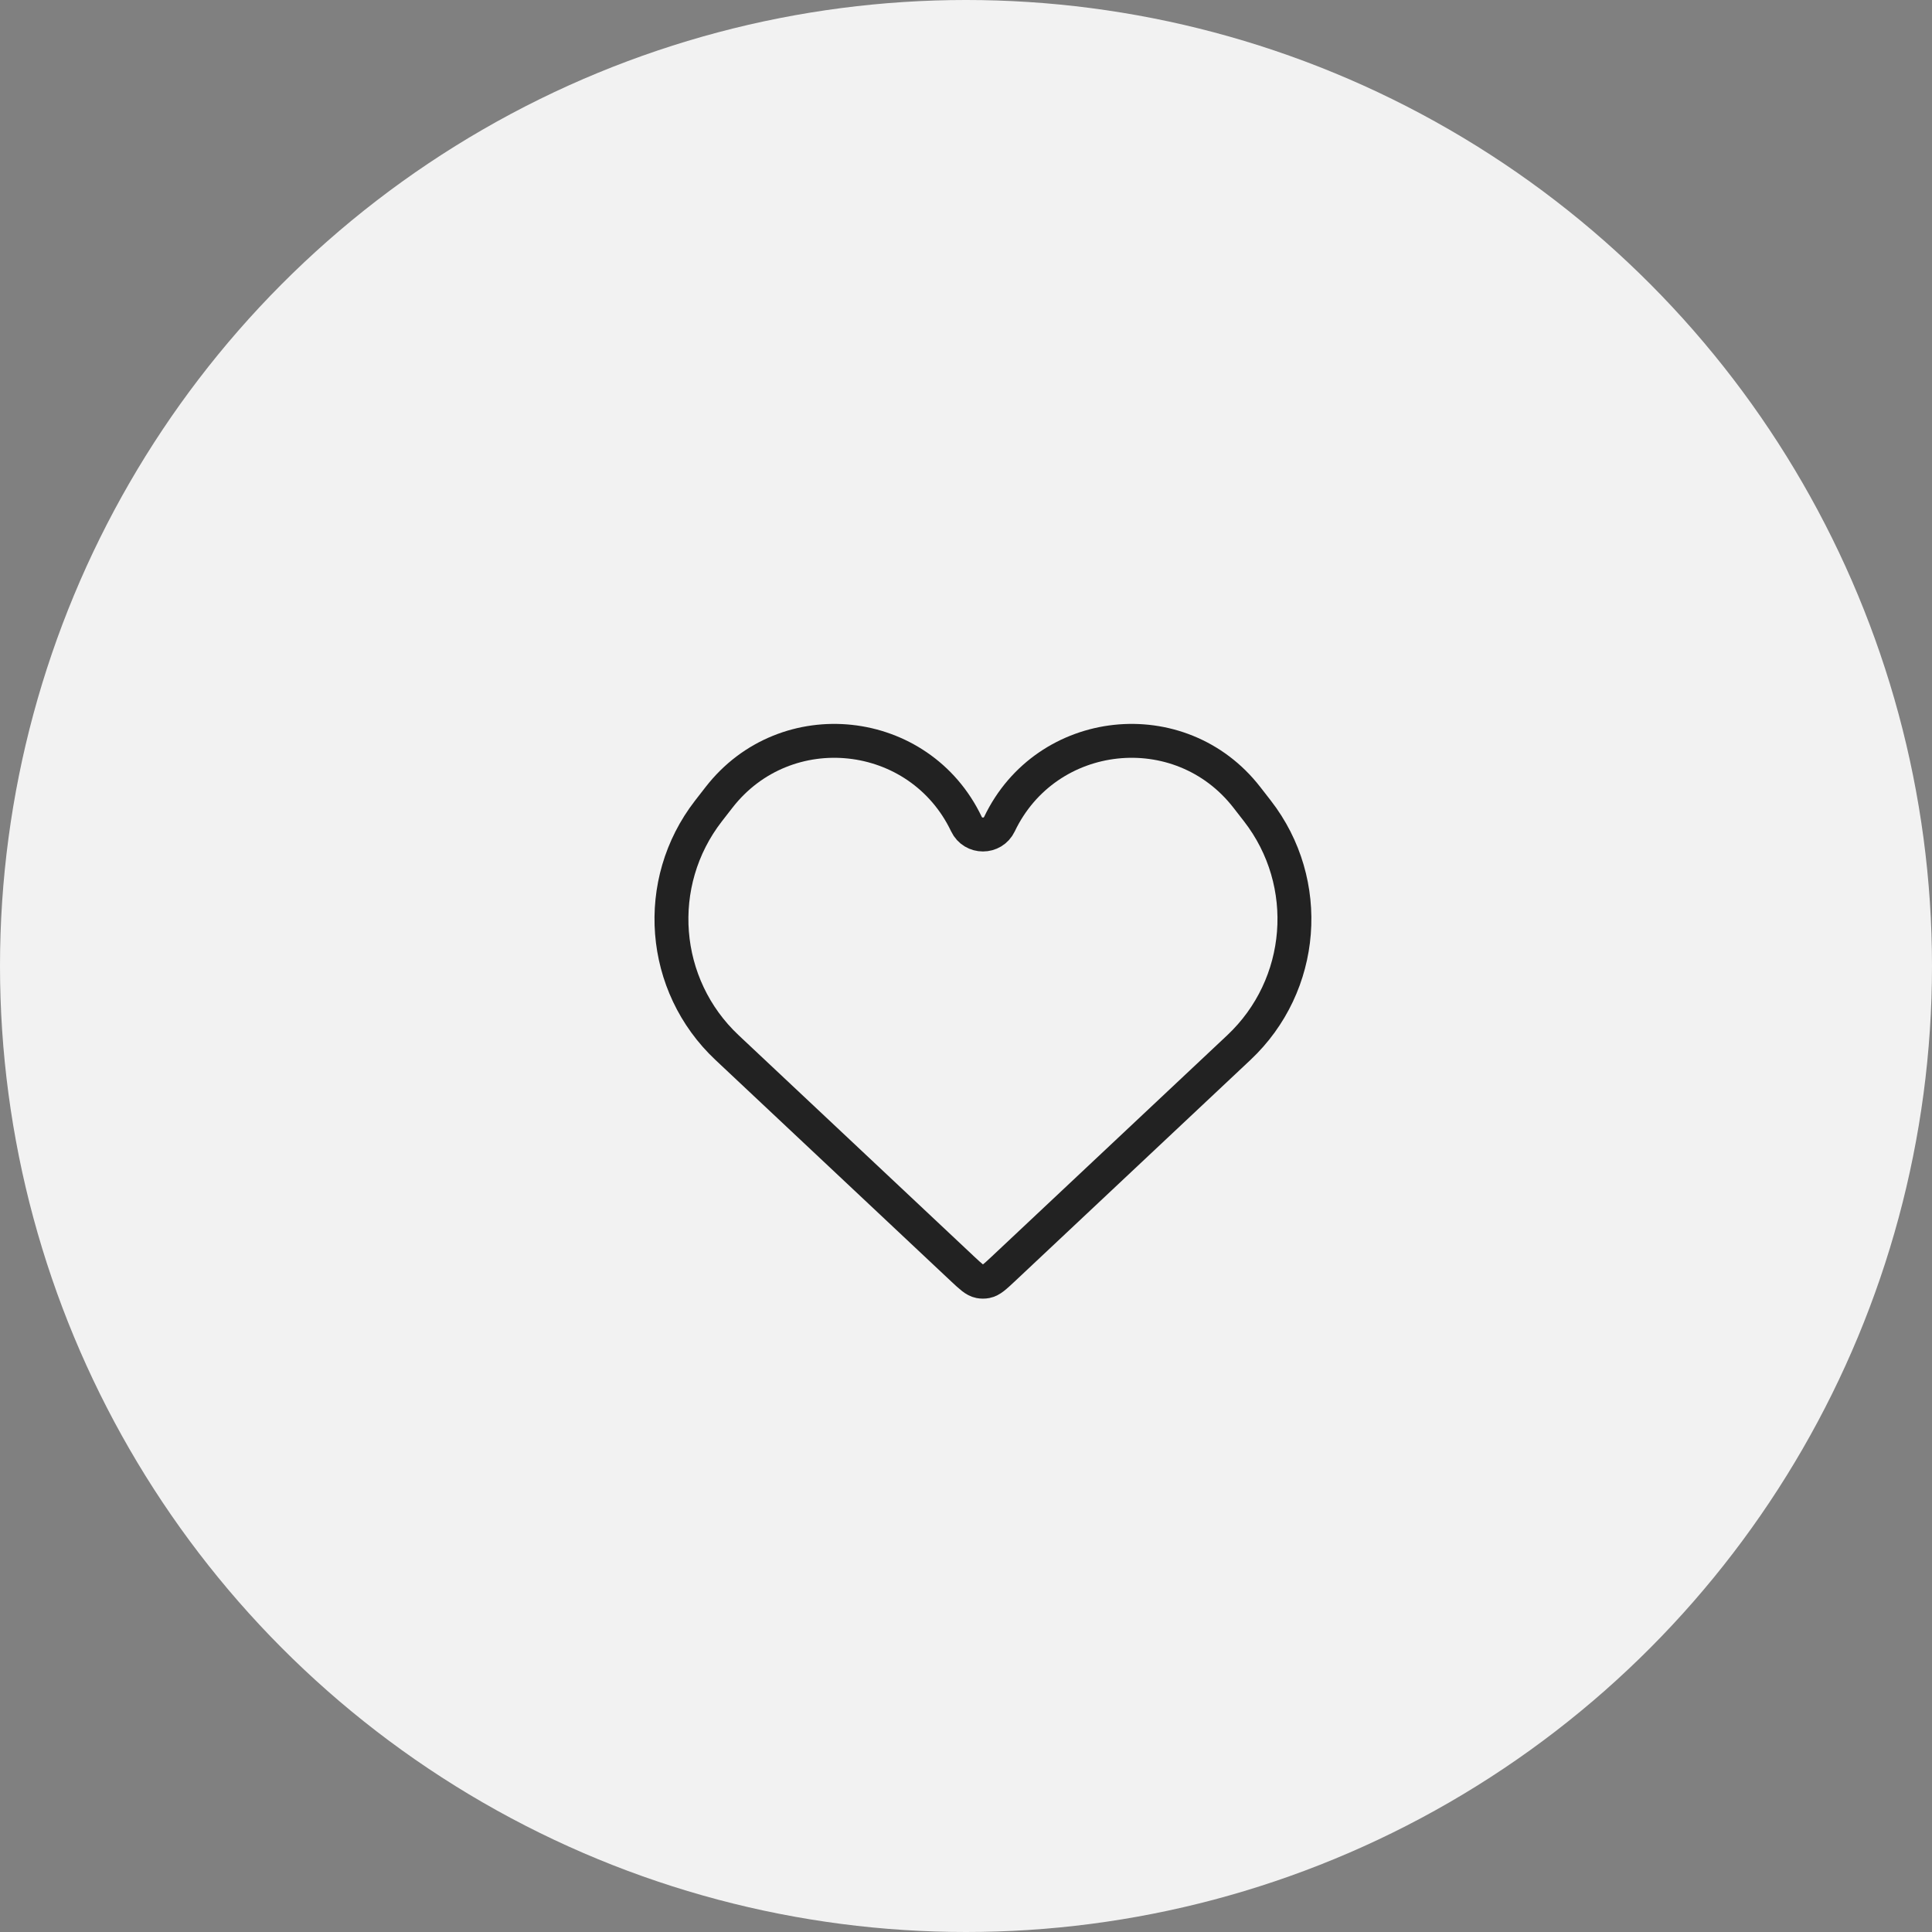
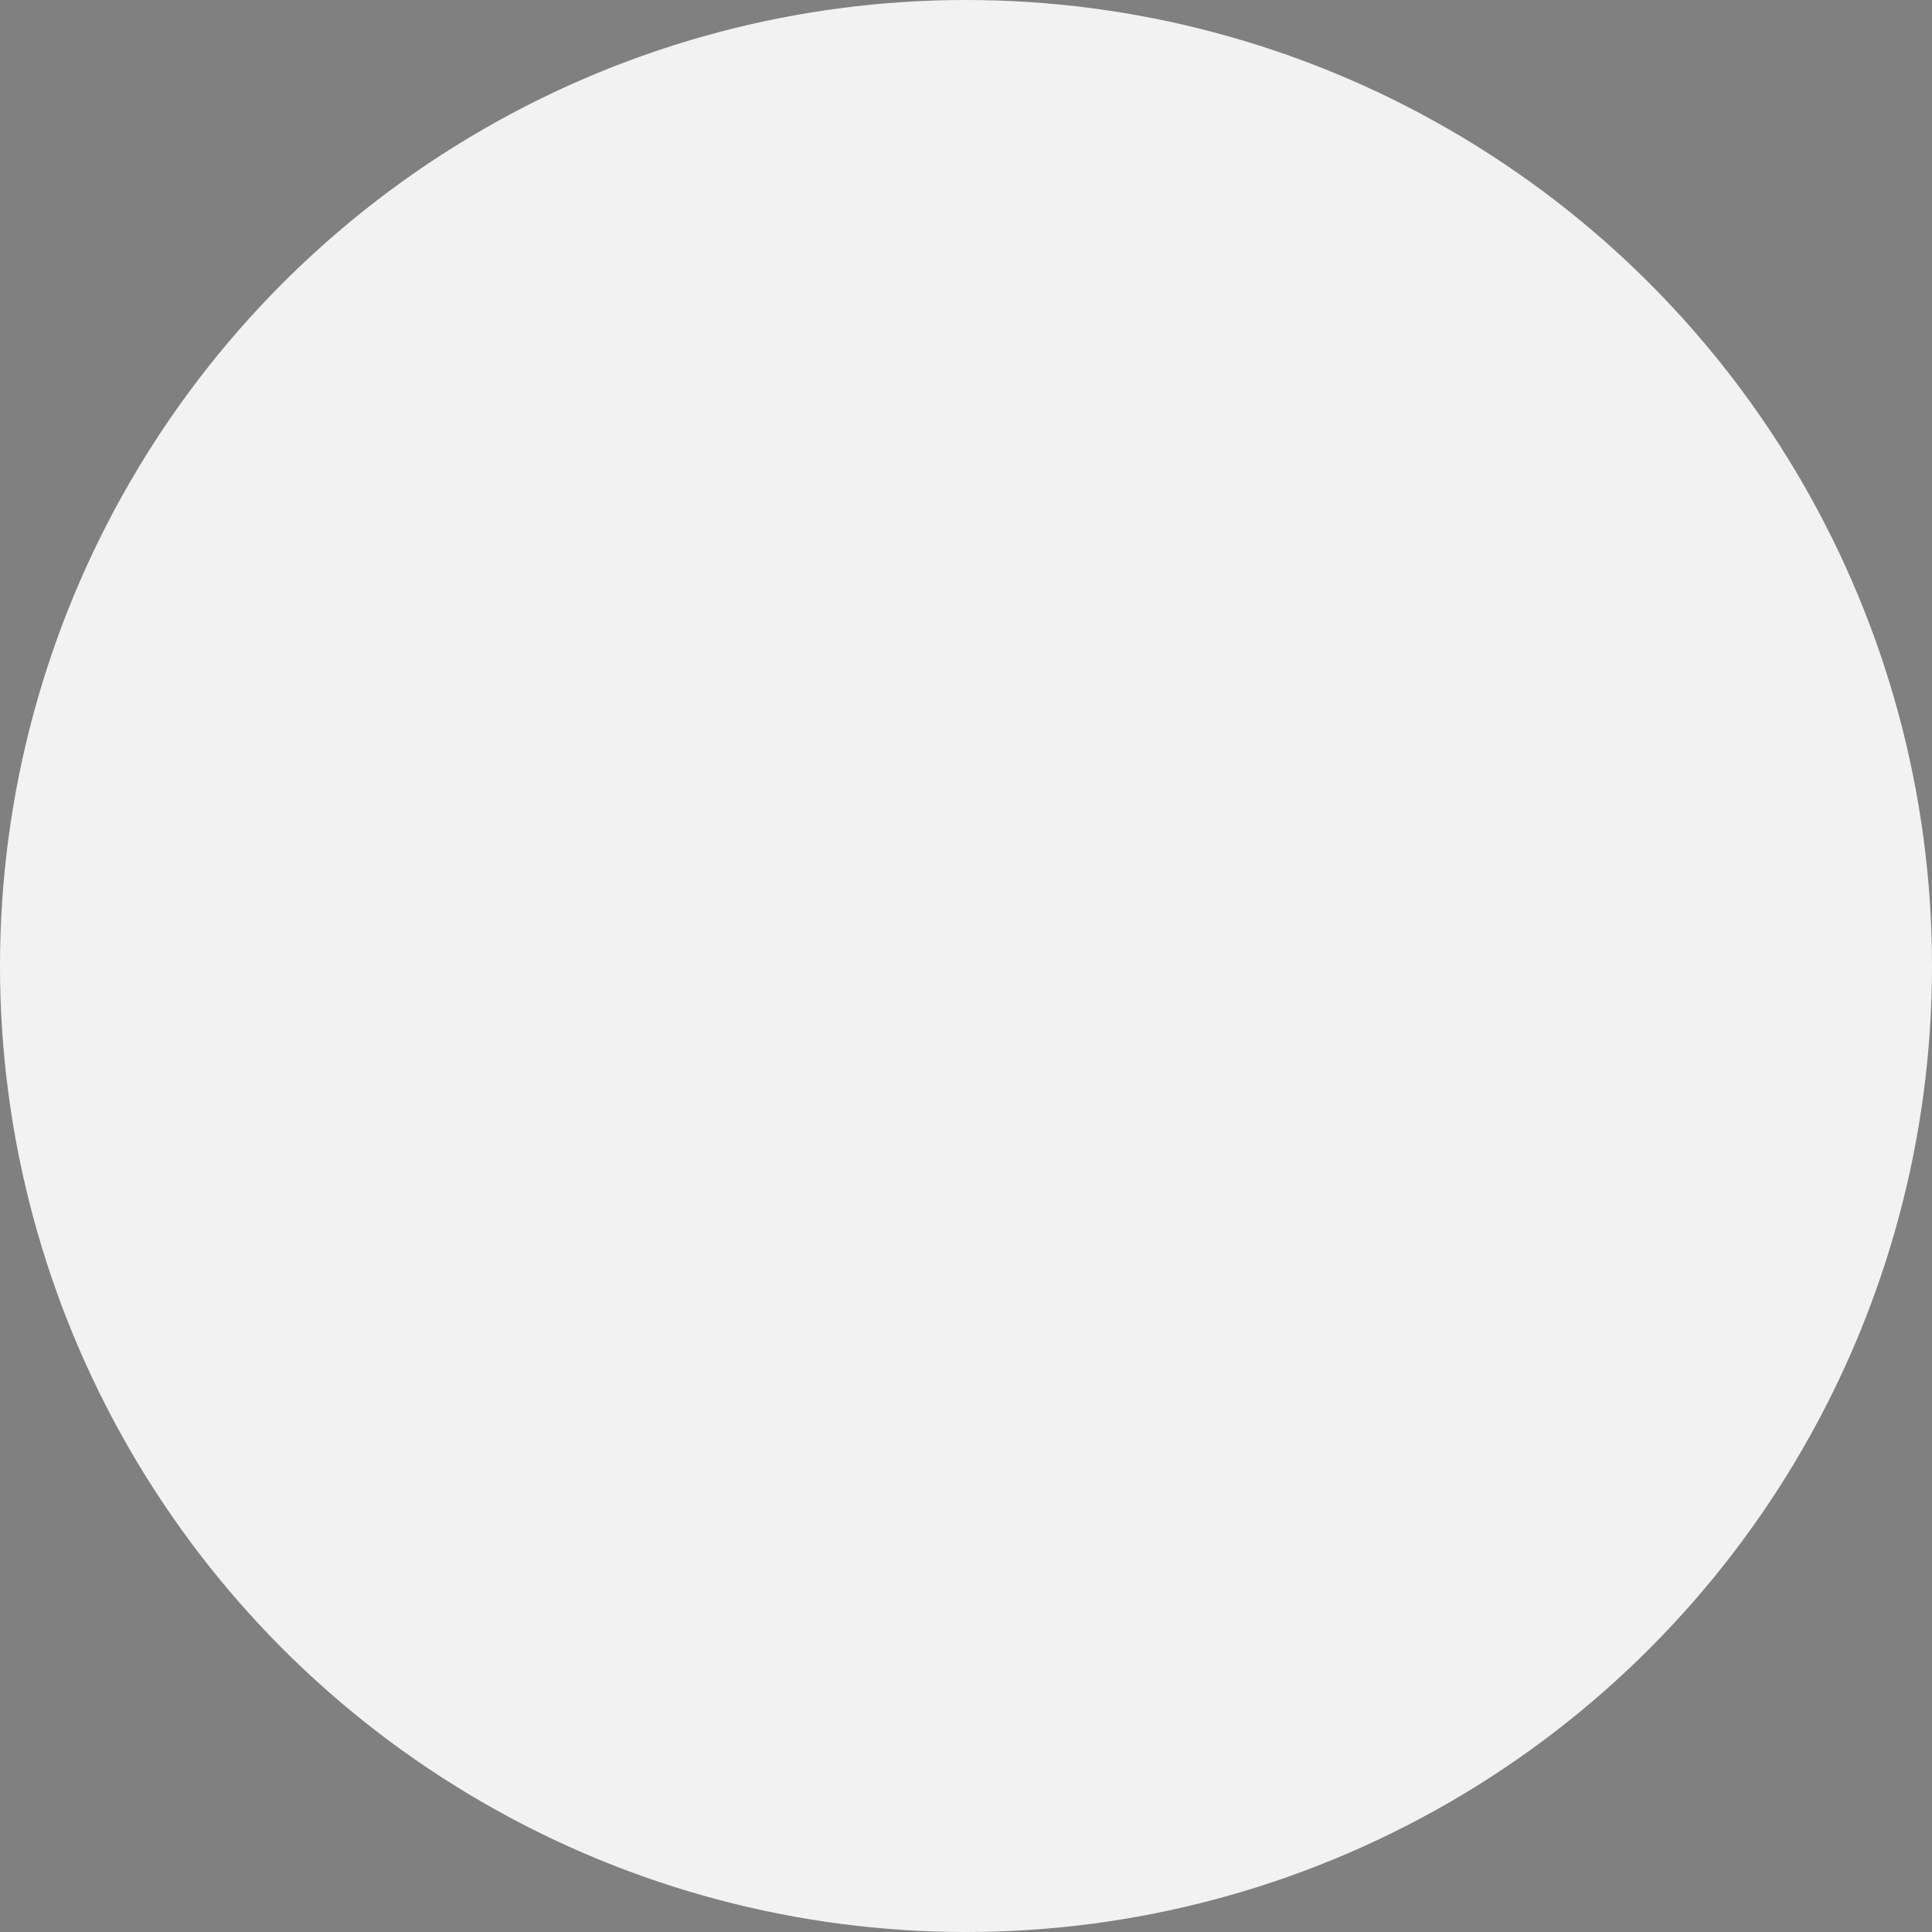
<svg xmlns="http://www.w3.org/2000/svg" fill="none" viewBox="0 0 57 57" height="57" width="57">
  <rect x="0" y="0" width="57" height="57" fill="#808080" stroke="none" />
  <circle fill="#F2F2F2" r="28.5" cy="28.5" cx="28.5" />
-   <path stroke="#222222" d="M21.451 30.908L28.403 37.44C28.643 37.664 28.762 37.777 28.904 37.805C28.967 37.817 29.033 37.817 29.096 37.805C29.238 37.777 29.357 37.664 29.597 37.44L36.549 30.908C38.505 29.071 38.743 26.047 37.098 23.926L36.788 23.527C34.82 20.991 30.87 21.416 29.487 24.314C29.291 24.723 28.709 24.723 28.513 24.314C27.13 21.416 23.18 20.991 21.212 23.527L20.902 23.926C19.257 26.047 19.494 29.071 21.451 30.908Z" />
</svg>